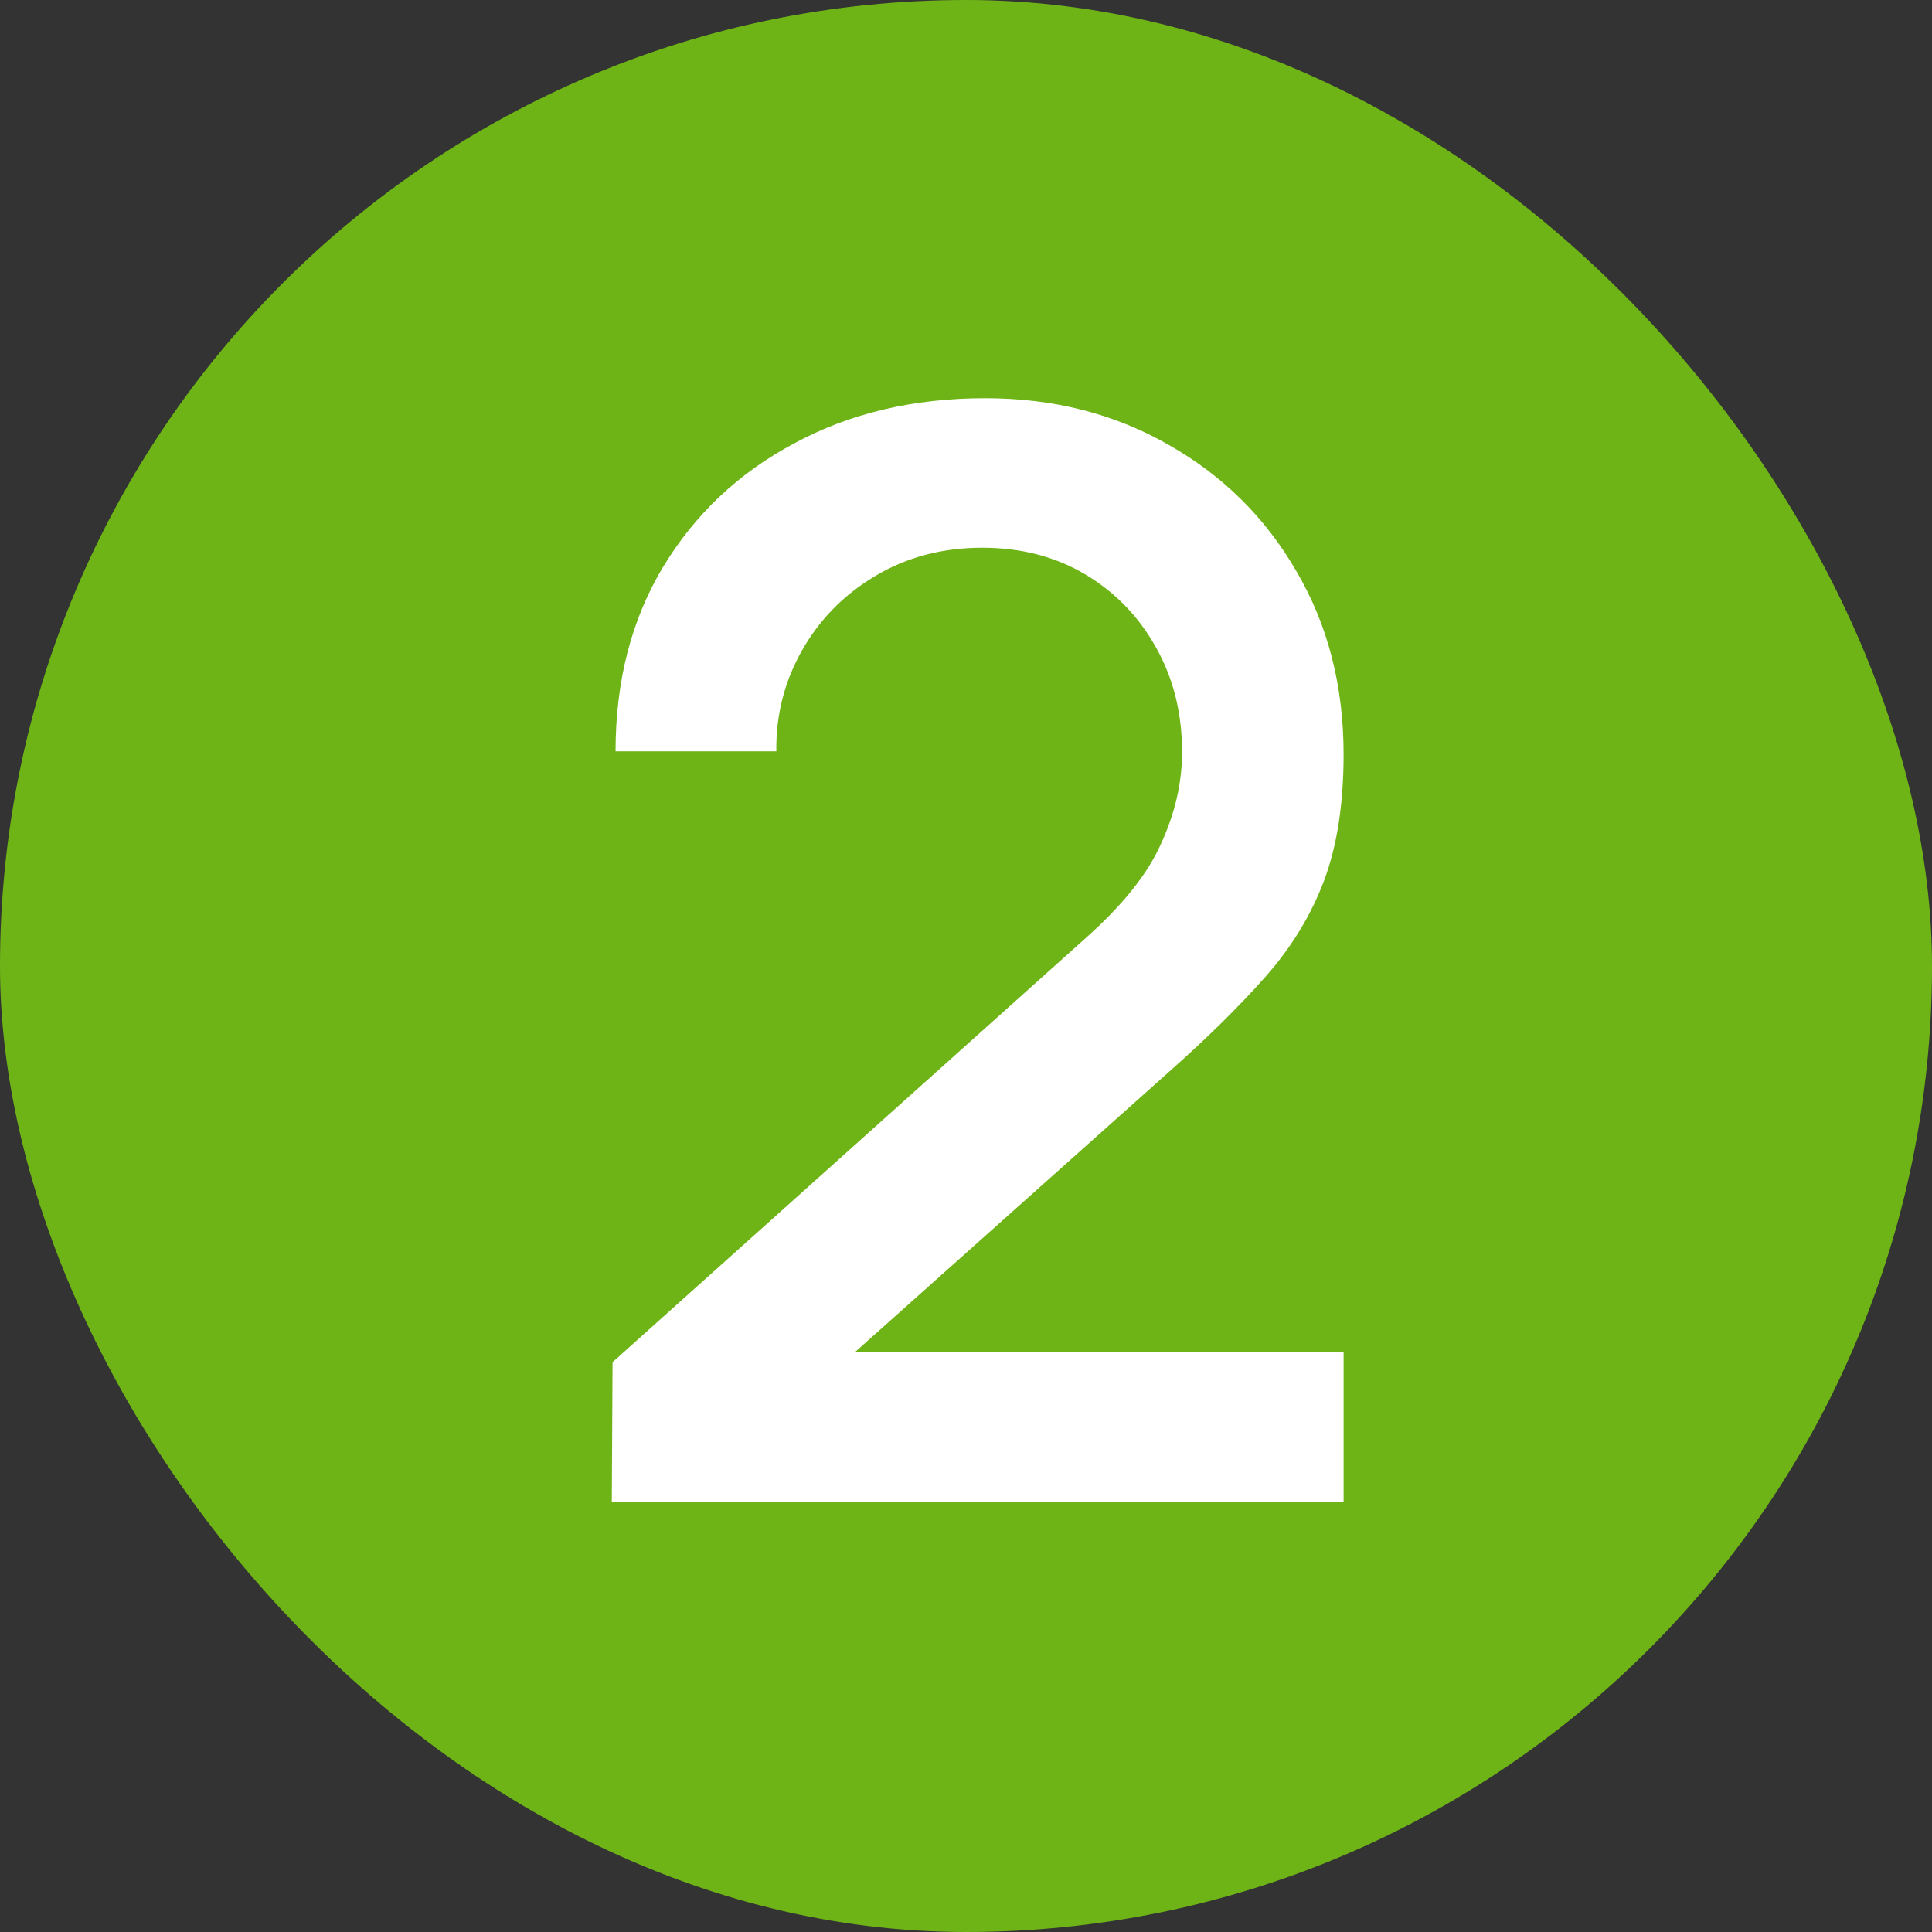
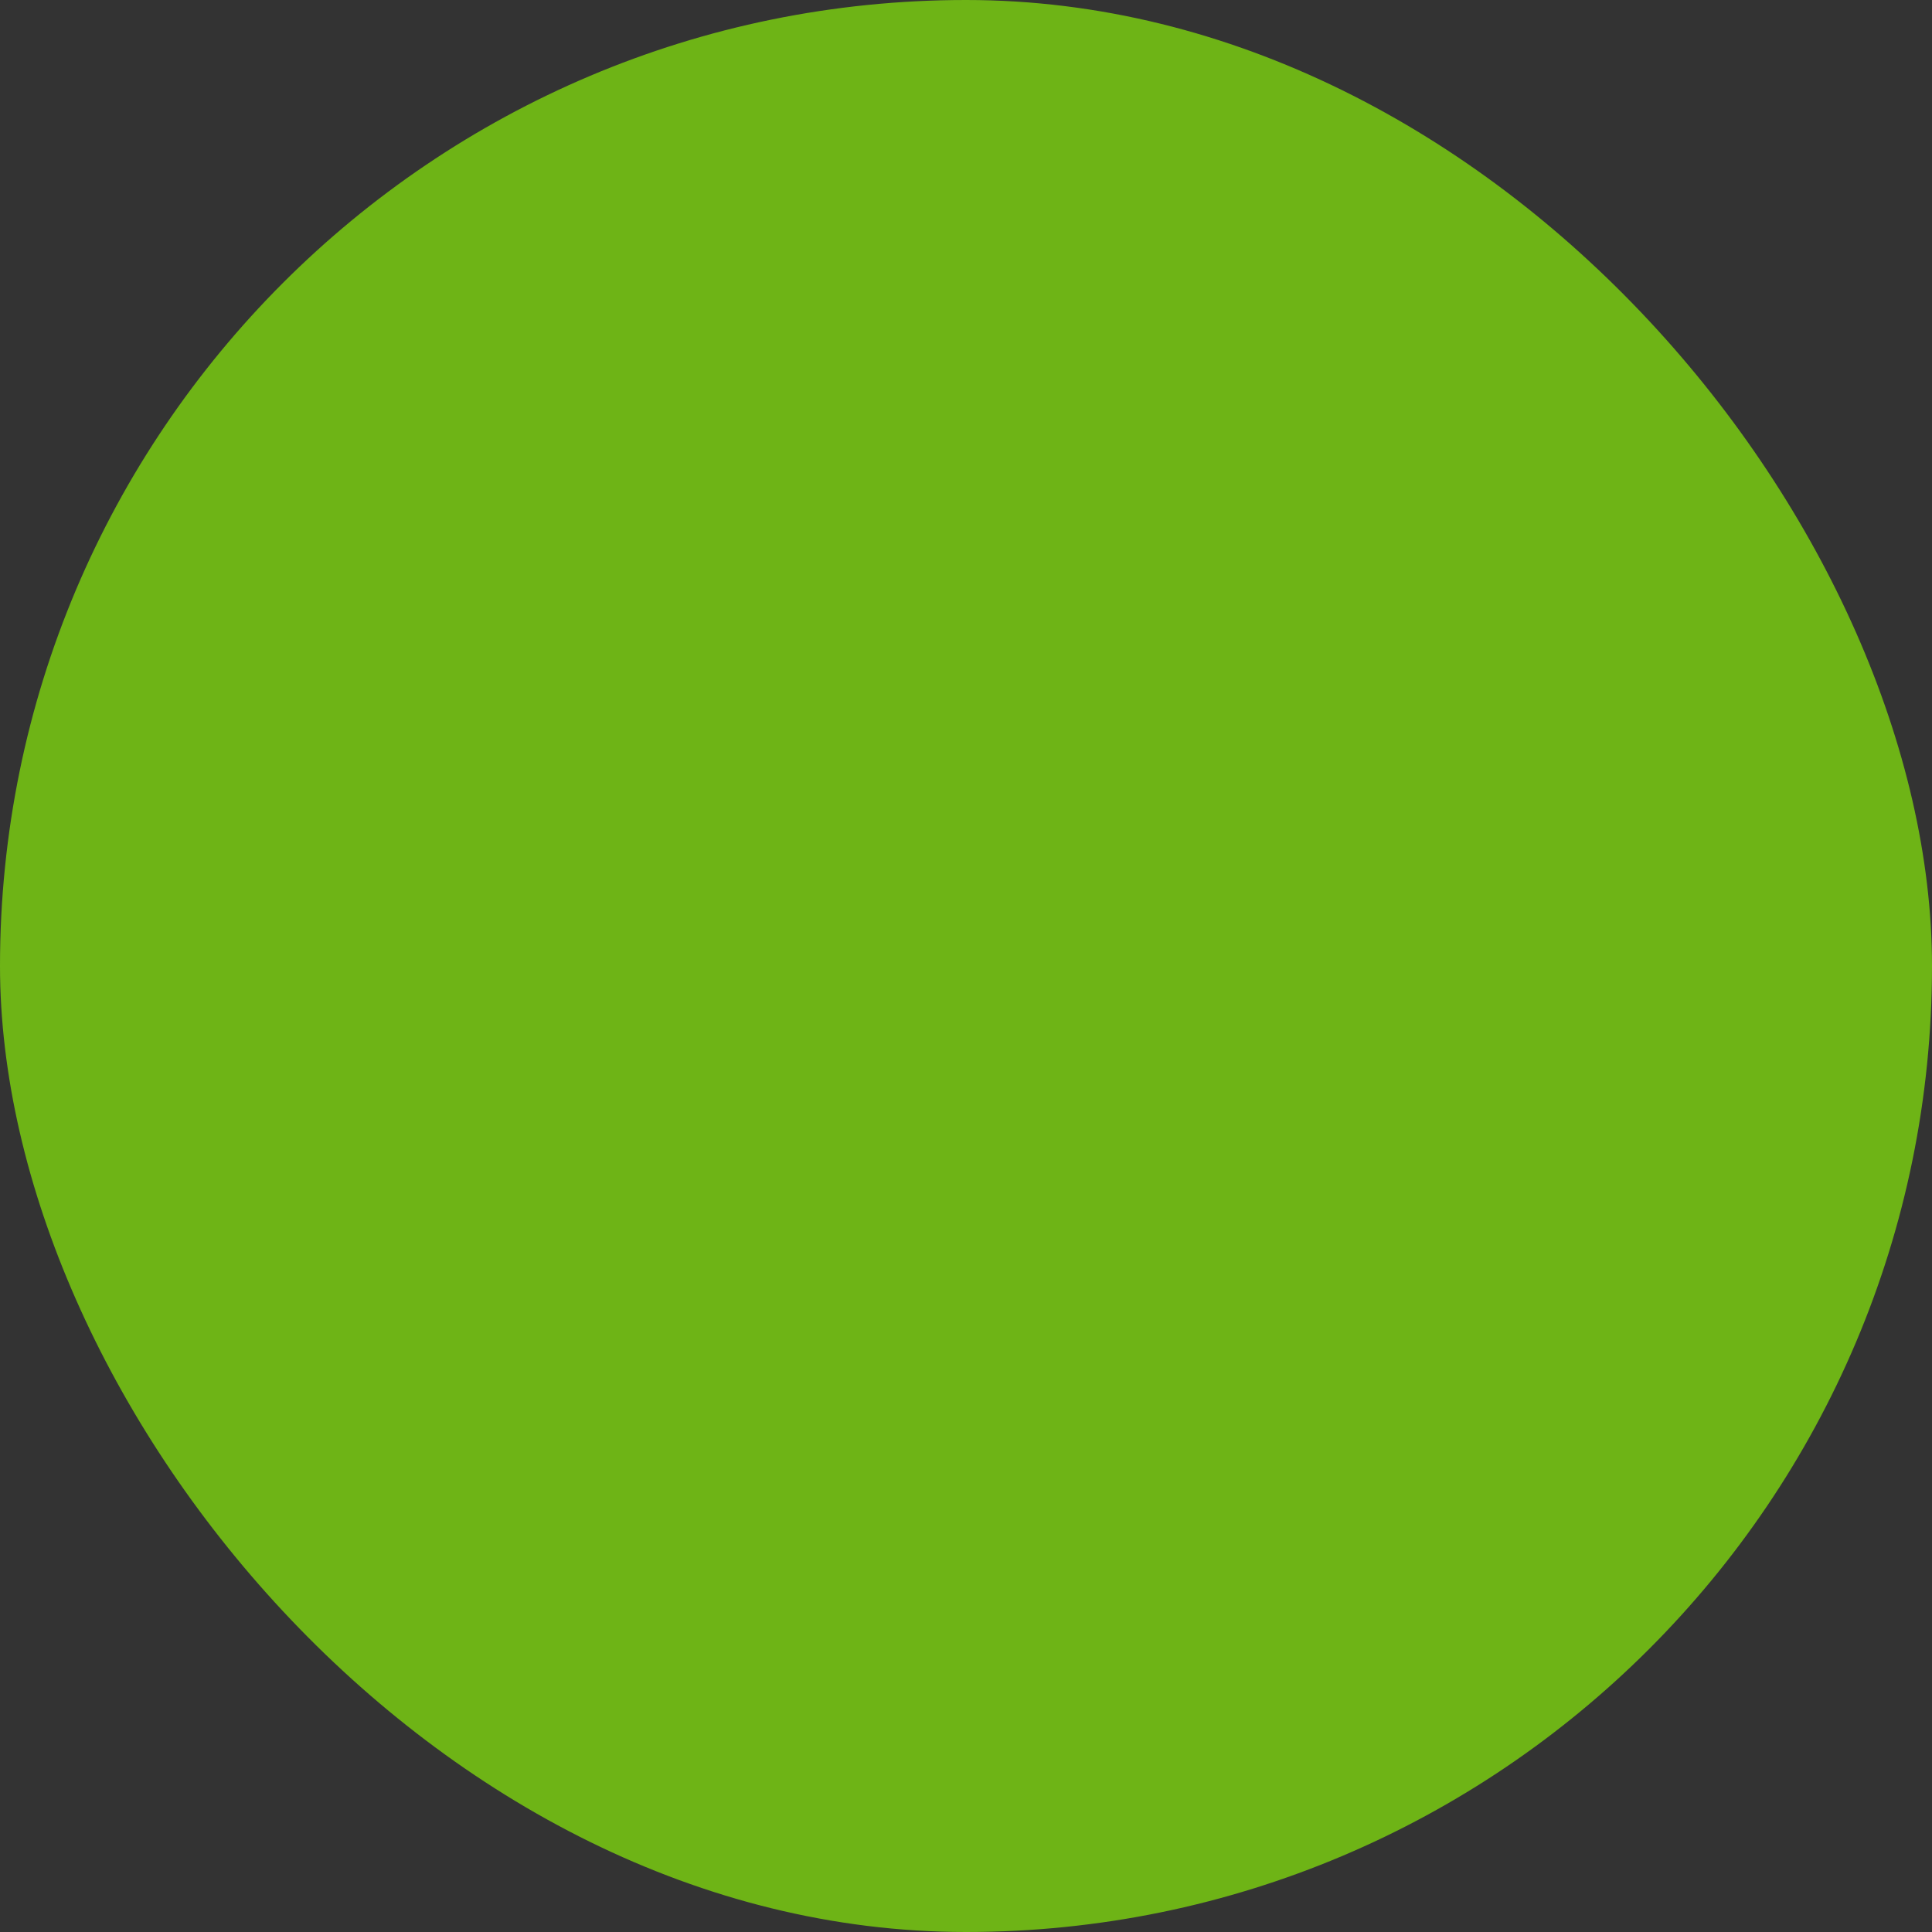
<svg xmlns="http://www.w3.org/2000/svg" width="18" height="18" viewBox="0 0 18 18" fill="none">
  <rect x="0" y="0" width="18" height="18" fill="#333333" stroke="none" />
  <rect width="18" height="18" rx="9" fill="#6EB416" />
-   <path d="M5.7 13.993L5.707 12.691L10.096 8.757C10.451 8.444 10.691 8.146 10.817 7.861C10.948 7.576 11.013 7.292 11.013 7.007C11.013 6.648 10.934 6.326 10.775 6.041C10.616 5.752 10.397 5.523 10.117 5.355C9.837 5.187 9.515 5.103 9.151 5.103C8.778 5.103 8.444 5.192 8.15 5.369C7.861 5.542 7.634 5.773 7.471 6.062C7.308 6.351 7.228 6.664 7.233 7H5.735C5.735 6.347 5.882 5.775 6.176 5.285C6.475 4.79 6.883 4.405 7.401 4.13C7.919 3.85 8.512 3.71 9.179 3.71C9.814 3.71 10.383 3.855 10.887 4.144C11.391 4.429 11.788 4.821 12.077 5.32C12.371 5.819 12.518 6.389 12.518 7.028C12.518 7.49 12.457 7.882 12.336 8.204C12.215 8.526 12.033 8.825 11.79 9.1C11.547 9.375 11.244 9.674 10.88 9.996L7.492 13.02L7.331 12.6H12.518V13.993H5.7Z" fill="white" />
</svg>